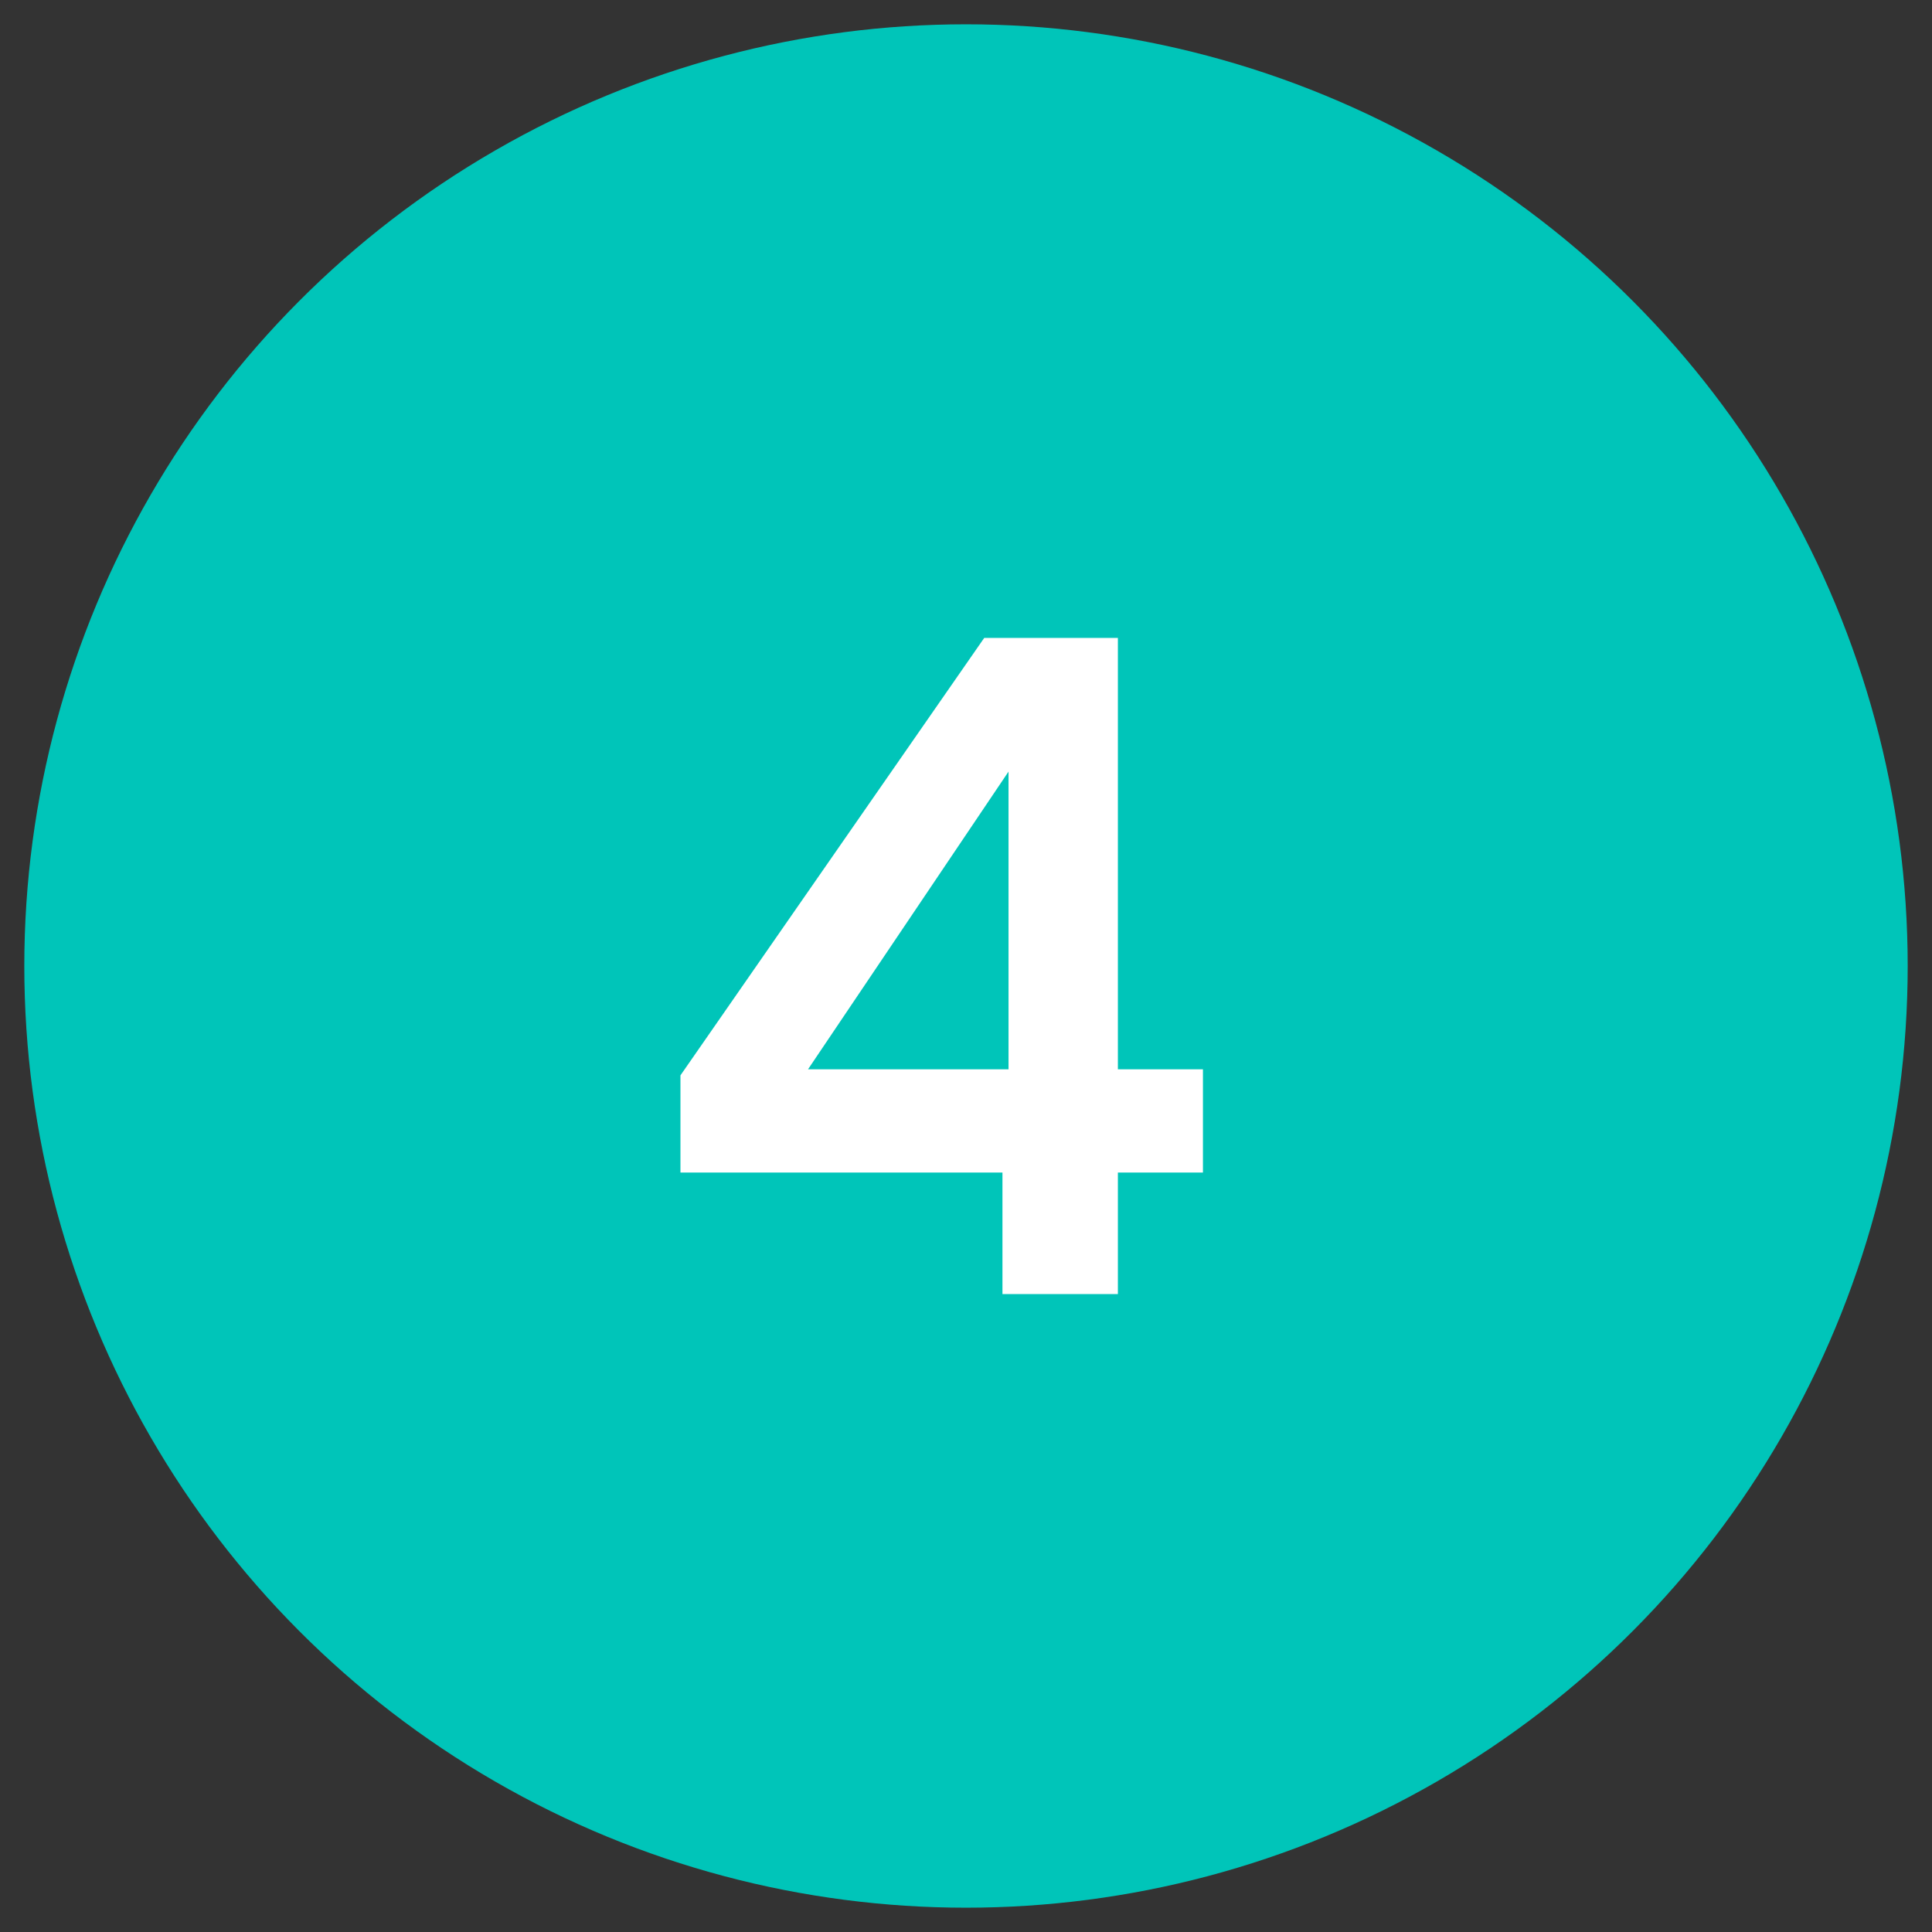
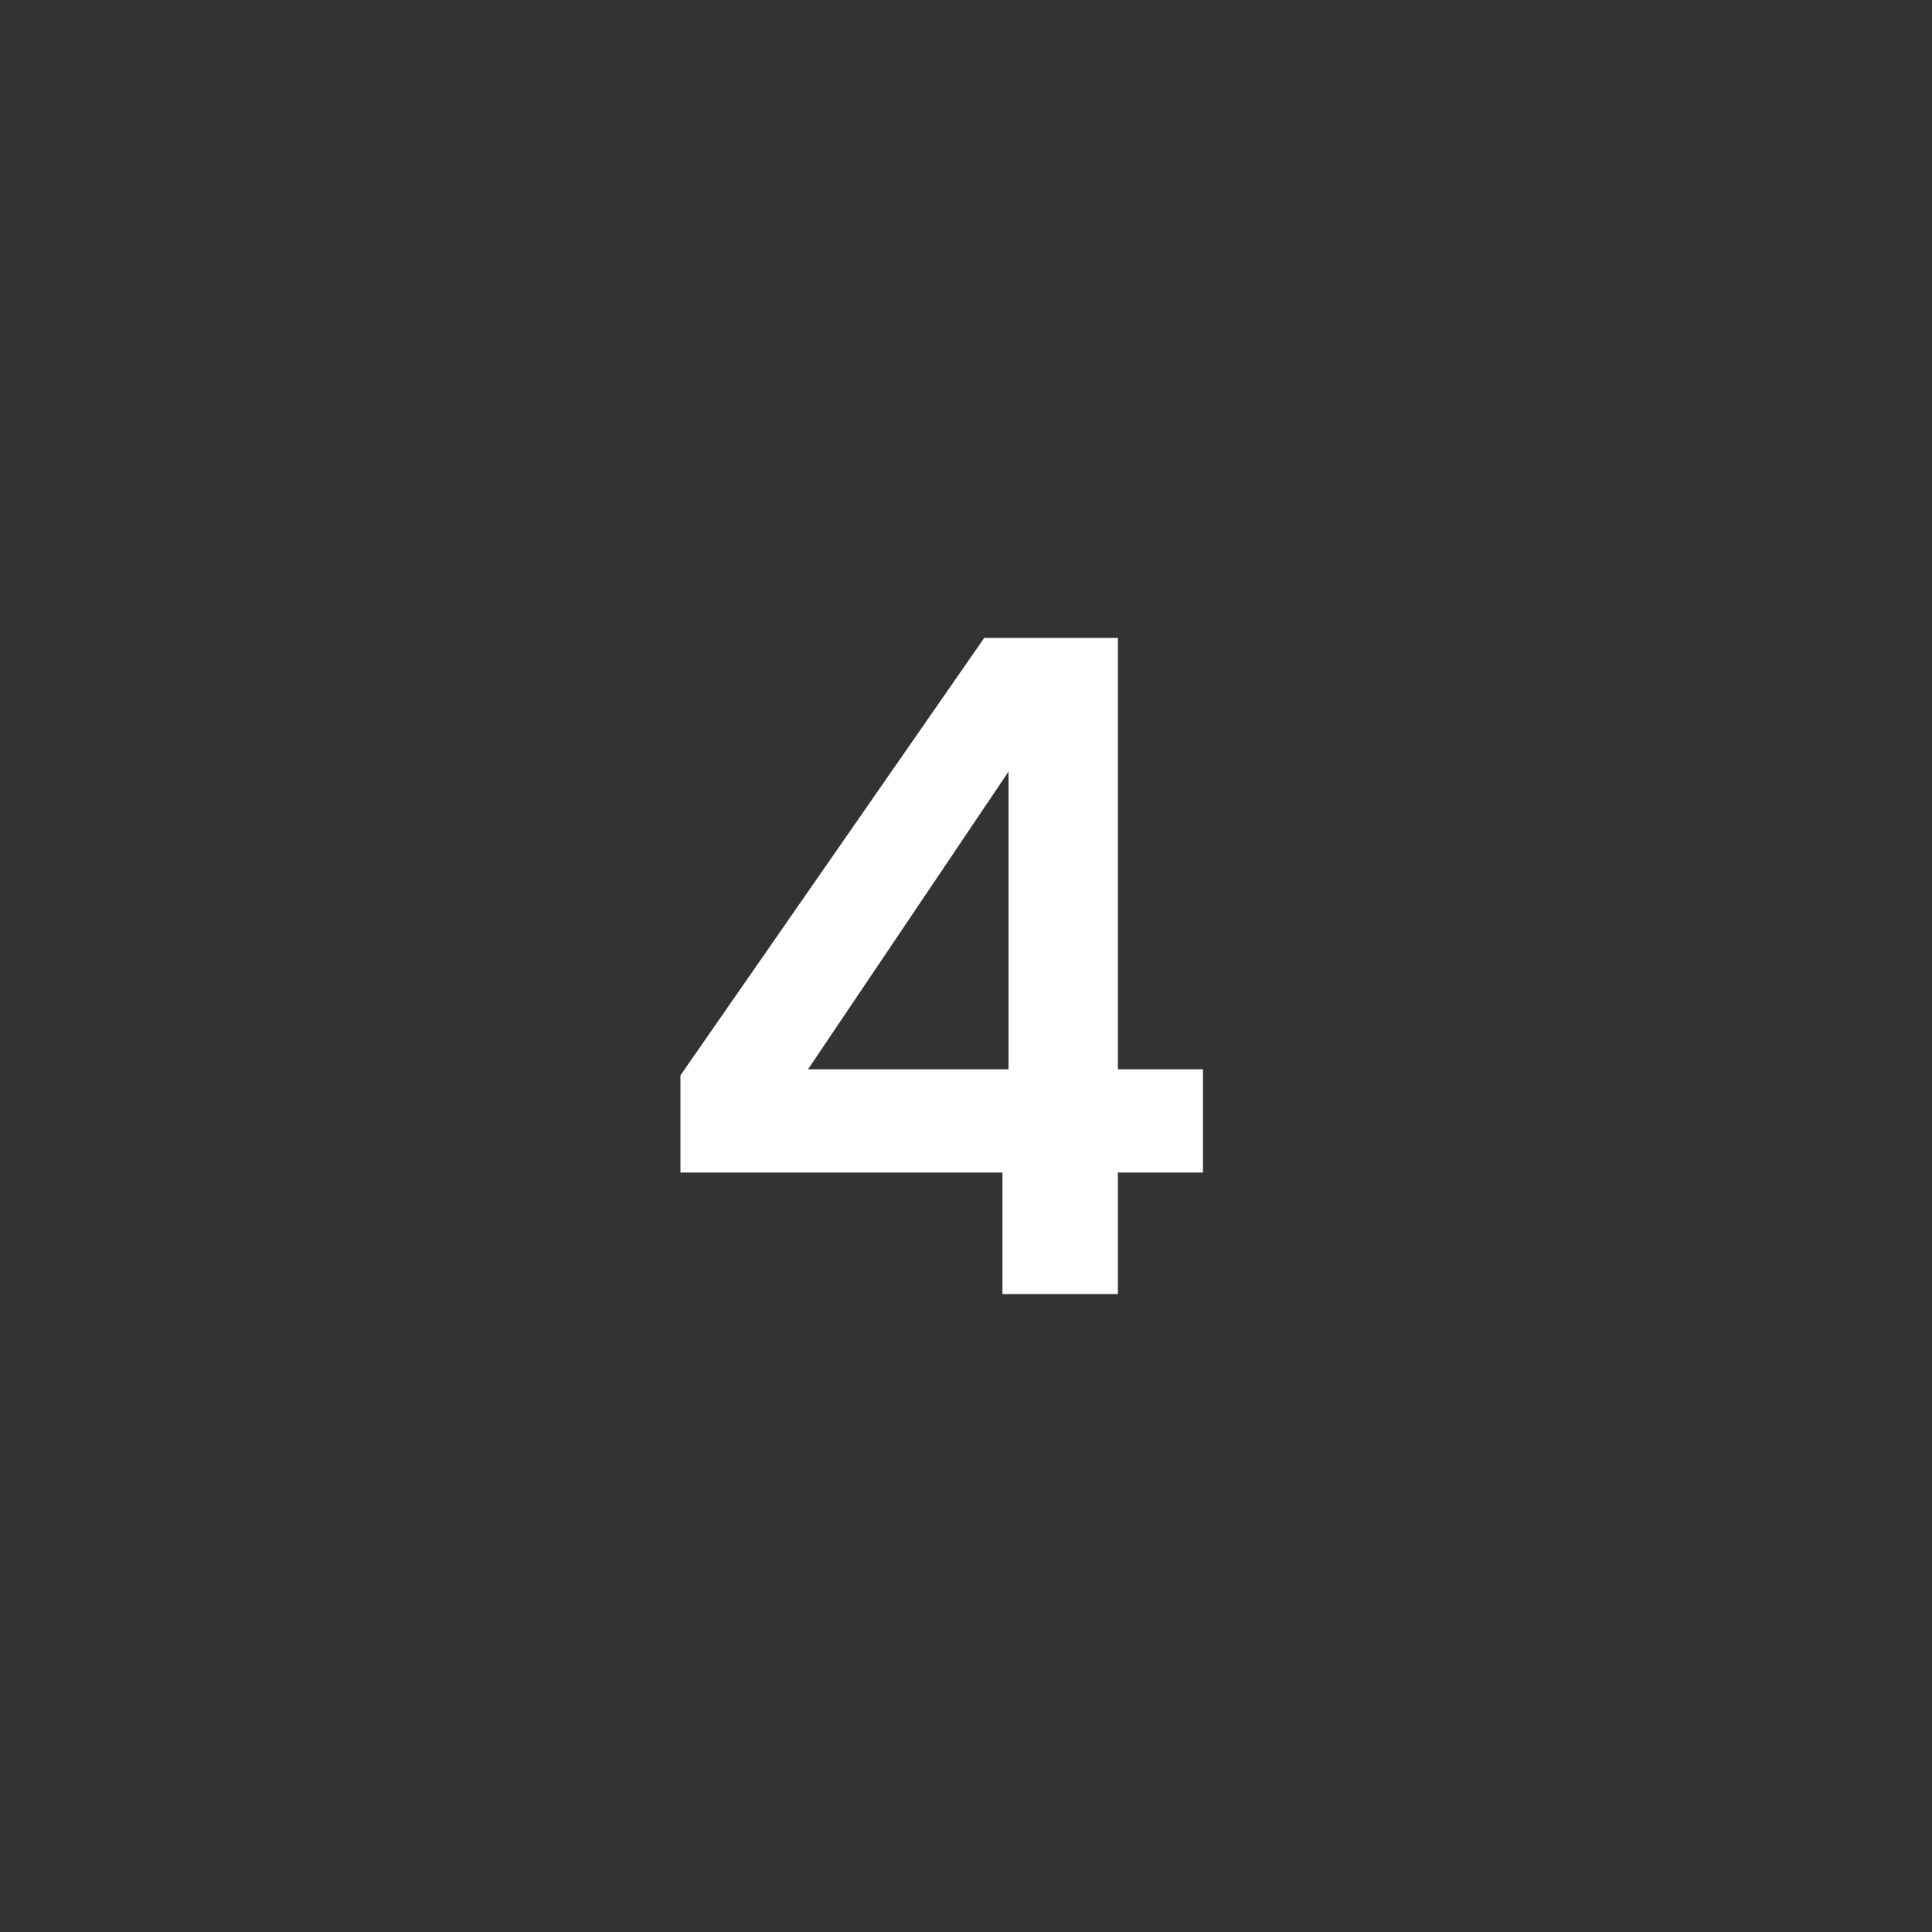
<svg xmlns="http://www.w3.org/2000/svg" version="1.1" id="Capa_1" x="0px" y="0px" viewBox="0 0 31.8 31.8" style="enable-background:new 0 0 31.8 31.8;" xml:space="preserve">
  <rect x="0" y="0" width="31.8" height="31.8" fill="#333333" stroke="none" />
  <style type="text/css">
	.st0{fill:#00C5B9;}
	.st1{fill:#FFFFFF;}
</style>
  <g>
-     <circle class="st0" cx="15.9" cy="15.9" r="15.5" />
    <g>
      <g>
        <path class="st1" d="M16.5,21.3v-2h-5.3v-1.6l5-7.2h2.2v7.1h1.4v1.7h-1.4v2H16.5z M13.3,17.6h3.3v-4.9L13.3,17.6z" />
      </g>
    </g>
  </g>
</svg>